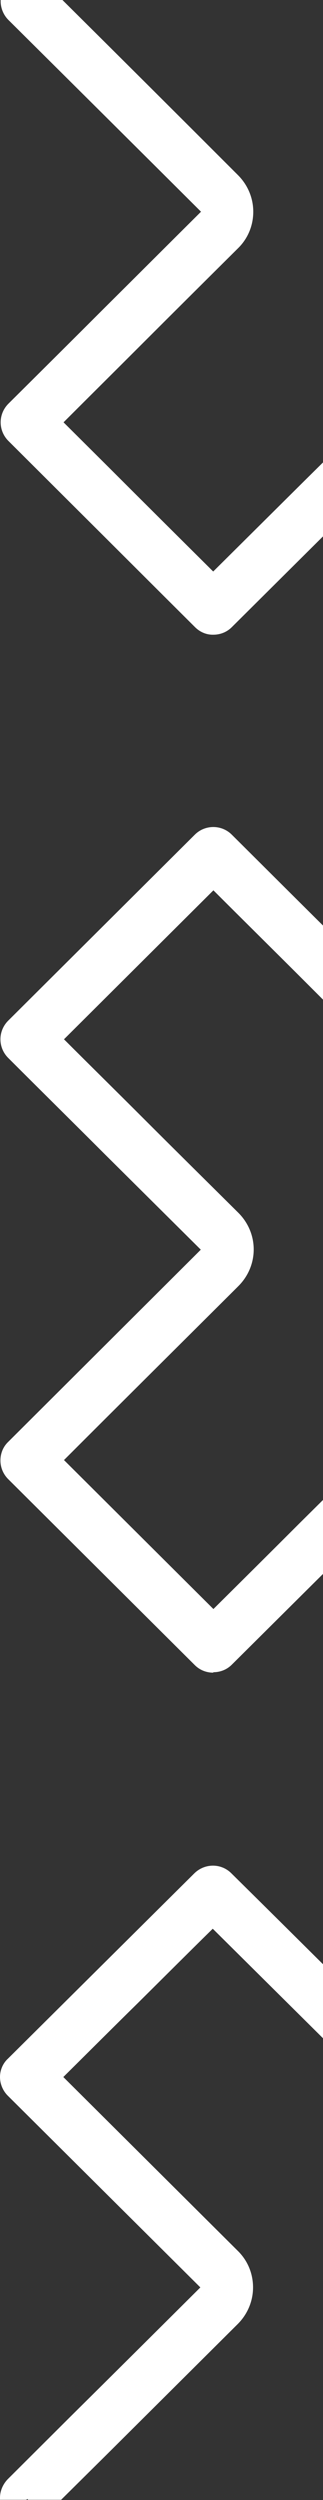
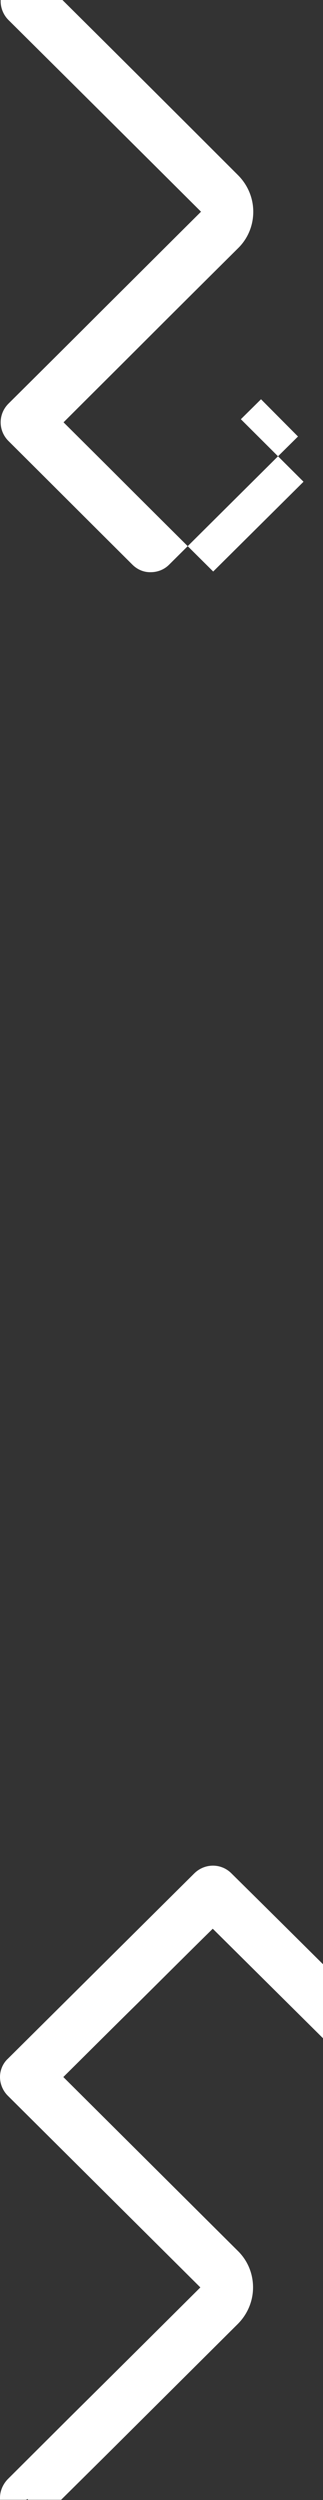
<svg xmlns="http://www.w3.org/2000/svg" id="Layer_1" version="1.1" viewBox="0 0 145.9 1127.7">
  <rect x="0" y="0" width="145.9" height="1127.7" fill="#333333" stroke="none" />
-   <path d="M96.3,754.5c-3,0-6-1.1-8.3-3.4L3.7,667.2c-2.2-2.2-3.5-5.2-3.5-8.4s1.2-6.2,3.5-8.4c28.3-28.2,56.5-56.3,84.8-84.5l2.2-2.2c-14.4-14.3-28.7-28.5-43.1-42.8-14.6-14.6-29.3-29.1-43.9-43.7-2.2-2.2-3.5-5.2-3.5-8.4s1.3-6.2,3.5-8.4l84.3-83.9c4.6-4.6,12.1-4.6,16.7,0,16.7,16.6,33.4,33.3,50.2,49.9l8,8-16.7,16.8-8-8c-13.9-13.9-27.9-27.7-41.8-41.6l-67.5,67.2c11.8,11.8,23.7,23.5,35.5,35.3,14.4,14.4,28.9,28.7,43.3,43,4.4,4.4,6.9,10.3,6.9,16.5s-2.5,12.1-6.9,16.5l-2.4,2.4c-25.5,25.4-51,50.7-76.4,76.1l67.5,67.2c13-12.9,26-25.8,38.9-38.7l10.9-10.8,16.7,16.8-10.9,10.8c-15.8,15.7-31.5,31.3-47.3,47-2.3,2.3-5.3,3.4-8.3,3.4Z" fill="#fff" />
-   <path d="M137.1,217.3c-13.6,13.5-27.2,27-40.8,40.5-15.9-15.8-31.8-31.6-47.7-47.5l-19.9-19.8c11.6-11.6,23.3-23.2,34.9-34.8,14.6-14.6,29.3-29.2,43.9-43.7,4.5-4.4,6.9-10.3,6.9-16.5s-2.5-12.1-6.9-16.5C81.1,52.6,54.7,26.3,28.2,0H.3c0,.2,0,.4,0,.6,0,3.1,1.3,6.2,3.5,8.4,29,28.8,58,57.6,87,86.5-14.6,14.5-29.1,29-43.7,43.5-14.4,14.4-28.9,28.8-43.3,43.1-2.2,2.2-3.5,5.2-3.5,8.4s1.3,6.2,3.5,8.4l28.3,28.2c18.7,18.6,37.3,37.2,56,55.8,2.3,2.3,5.3,3.5,8.3,3.4,3,0,6-1.1,8.3-3.4,16.4-16.3,32.7-32.5,49.1-48.8l9.1-9-16.7-16.8-9.1,9Z" fill="#fff" />
+   <path d="M137.1,217.3c-13.6,13.5-27.2,27-40.8,40.5-15.9-15.8-31.8-31.6-47.7-47.5l-19.9-19.8c11.6-11.6,23.3-23.2,34.9-34.8,14.6-14.6,29.3-29.2,43.9-43.7,4.5-4.4,6.9-10.3,6.9-16.5s-2.5-12.1-6.9-16.5C81.1,52.6,54.7,26.3,28.2,0H.3c0,.2,0,.4,0,.6,0,3.1,1.3,6.2,3.5,8.4,29,28.8,58,57.6,87,86.5-14.6,14.5-29.1,29-43.7,43.5-14.4,14.4-28.9,28.8-43.3,43.1-2.2,2.2-3.5,5.2-3.5,8.4s1.3,6.2,3.5,8.4c18.7,18.6,37.3,37.2,56,55.8,2.3,2.3,5.3,3.5,8.3,3.4,3,0,6-1.1,8.3-3.4,16.4-16.3,32.7-32.5,49.1-48.8l9.1-9-16.7-16.8-9.1,9Z" fill="#fff" />
  <path d="M3.5,1118.3C1.3,1120.6,0,1123.6,0,1126.7s0,.6,0,.9h11.9l.4-.4.4.4h14.9l20.5-20.3c19.8-19.7,39.5-39.3,59.3-59,4.4-4.4,6.9-10.3,6.9-16.5s-2.4-12.1-6.9-16.5l-78.8-78.4c11.2-11.1,22.4-22.3,33.7-33.4,11.3-11.2,22.5-22.4,33.8-33.5,12.4,12.3,24.8,24.6,37.2,36.9l13,12.9,16.7-16.8-13-12.9c-15.2-15.1-30.3-30.1-45.5-45.1-4.6-4.6-12-4.6-16.7,0-14,13.9-28.1,27.9-42.1,41.8-14,13.9-28.1,27.9-42.1,41.8C1.3,930.7,0,933.8,0,936.9s1.3,6.2,3.5,8.4l87,86.5c-19.7,19.6-39.4,39.2-59.1,58.7l-27.9,27.8Z" fill="#fff" />
</svg>